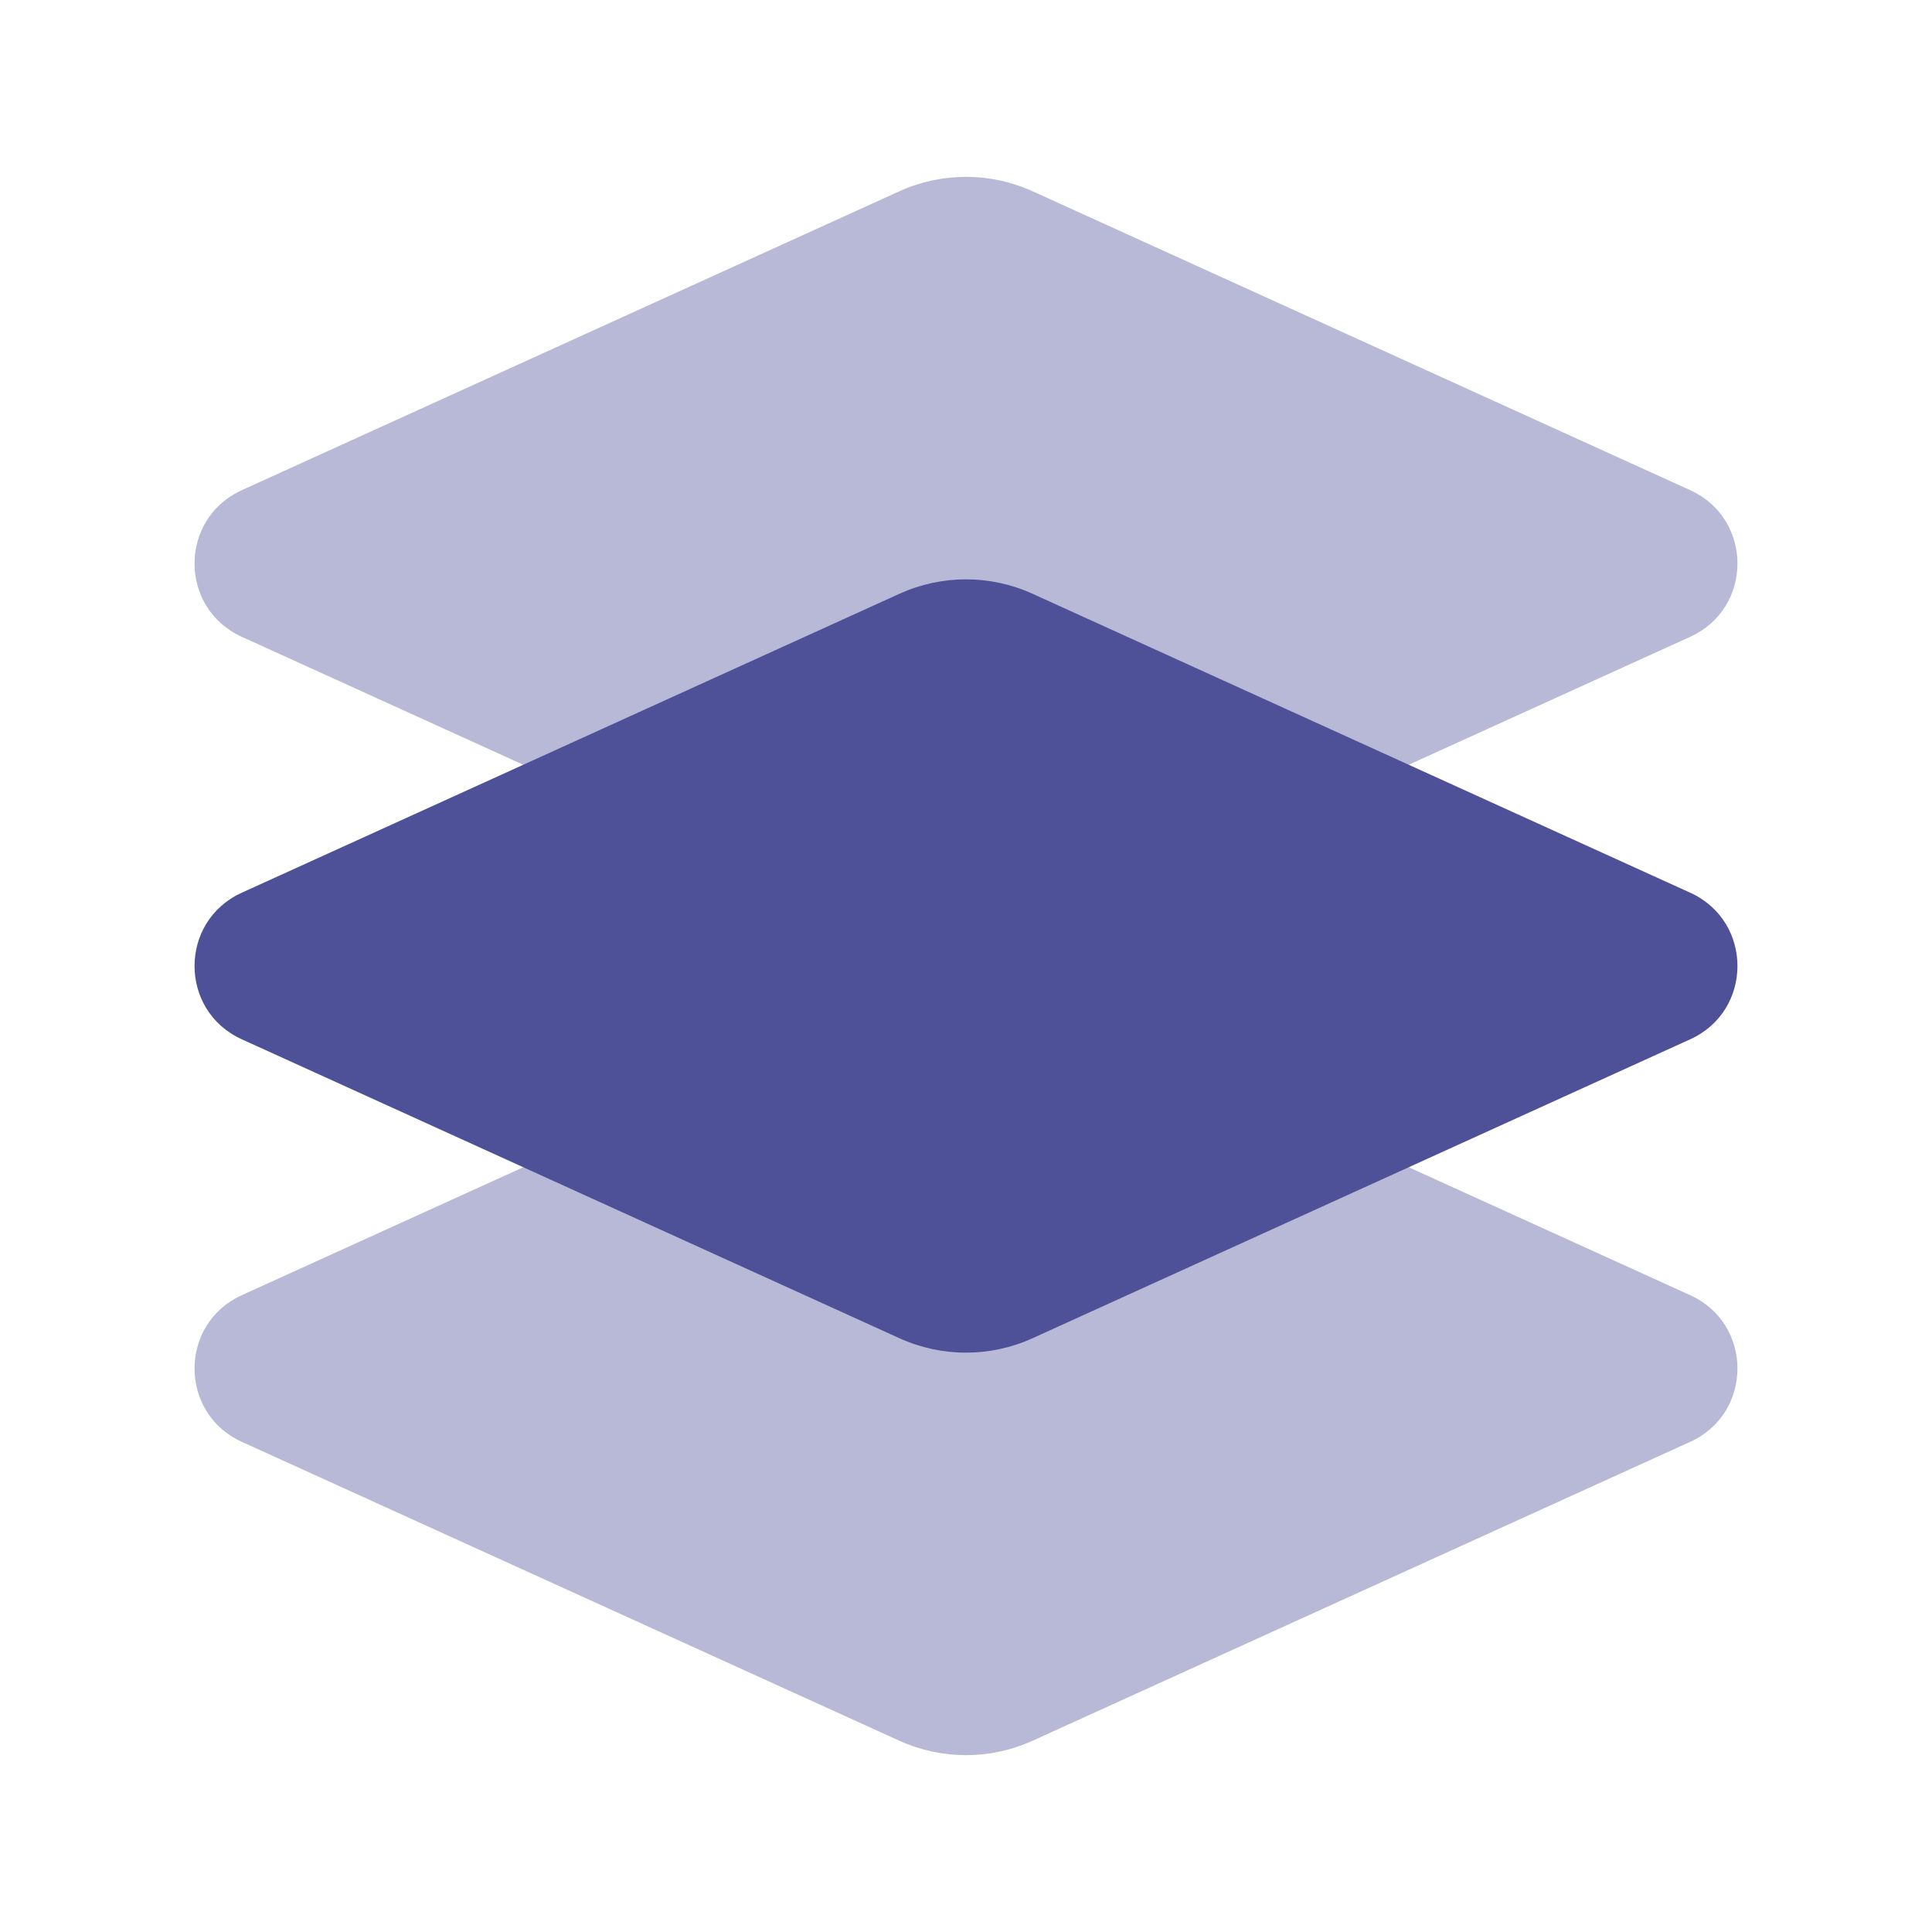
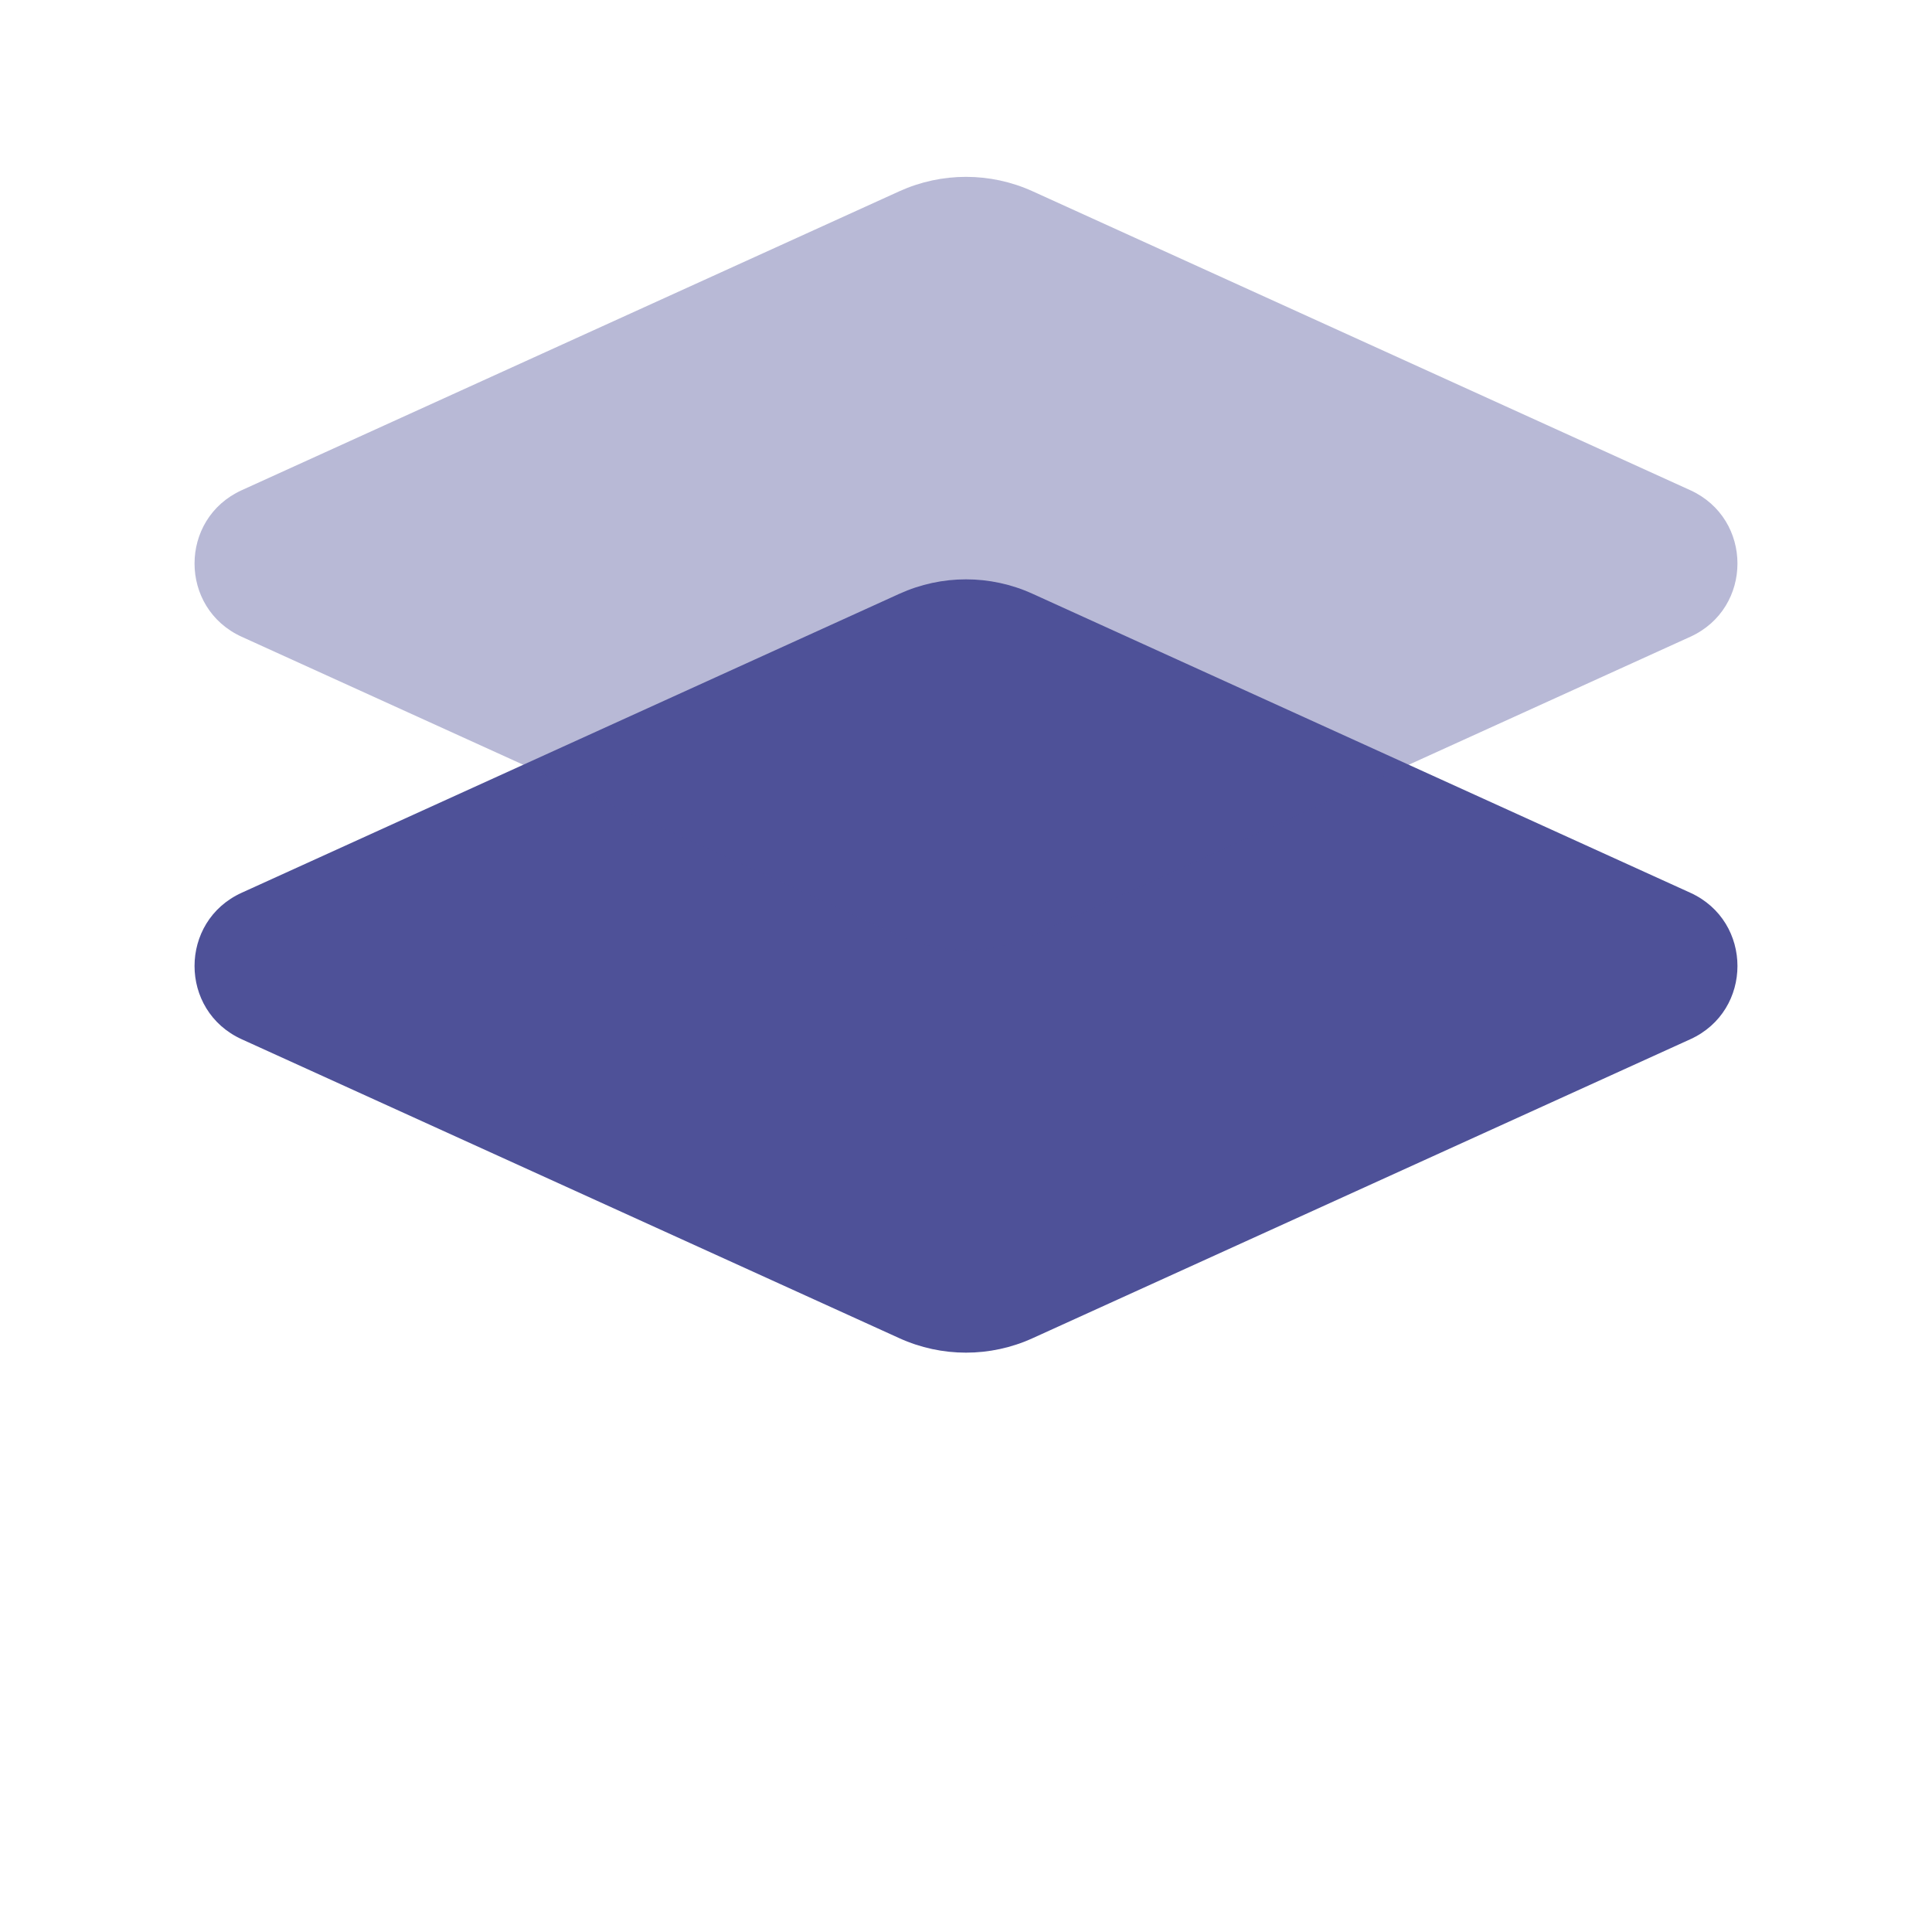
<svg xmlns="http://www.w3.org/2000/svg" width="40" height="40" viewBox="0 0 40 40" fill="none">
-   <path opacity="0.4" d="M18.62 36.04L5.005 29.851C3.702 29.259 3.702 27.408 5.005 26.816L18.62 20.627C19.497 20.229 20.503 20.229 21.379 20.627L34.995 26.816C36.298 27.408 36.298 29.259 34.995 29.851L21.379 36.04C20.503 36.438 19.497 36.438 18.62 36.04Z" fill="#4E5198" />
  <path d="M18.62 27.706L5.005 21.517C3.702 20.925 3.702 19.075 5.005 18.483L18.62 12.294C19.497 11.895 20.503 11.895 21.379 12.294L34.995 18.483C36.298 19.075 36.298 20.925 34.995 21.517L21.379 27.706C20.503 28.105 19.497 28.105 18.62 27.706Z" fill="#4E5198" />
  <path opacity="0.4" d="M18.62 19.373L5.005 13.184C3.702 12.592 3.702 10.742 5.005 10.149L18.62 3.96C19.497 3.562 20.503 3.562 21.379 3.96L34.995 10.149C36.298 10.742 36.298 12.592 34.995 13.184L21.379 19.373C20.503 19.771 19.497 19.771 18.62 19.373Z" fill="#4E5198" />
</svg>